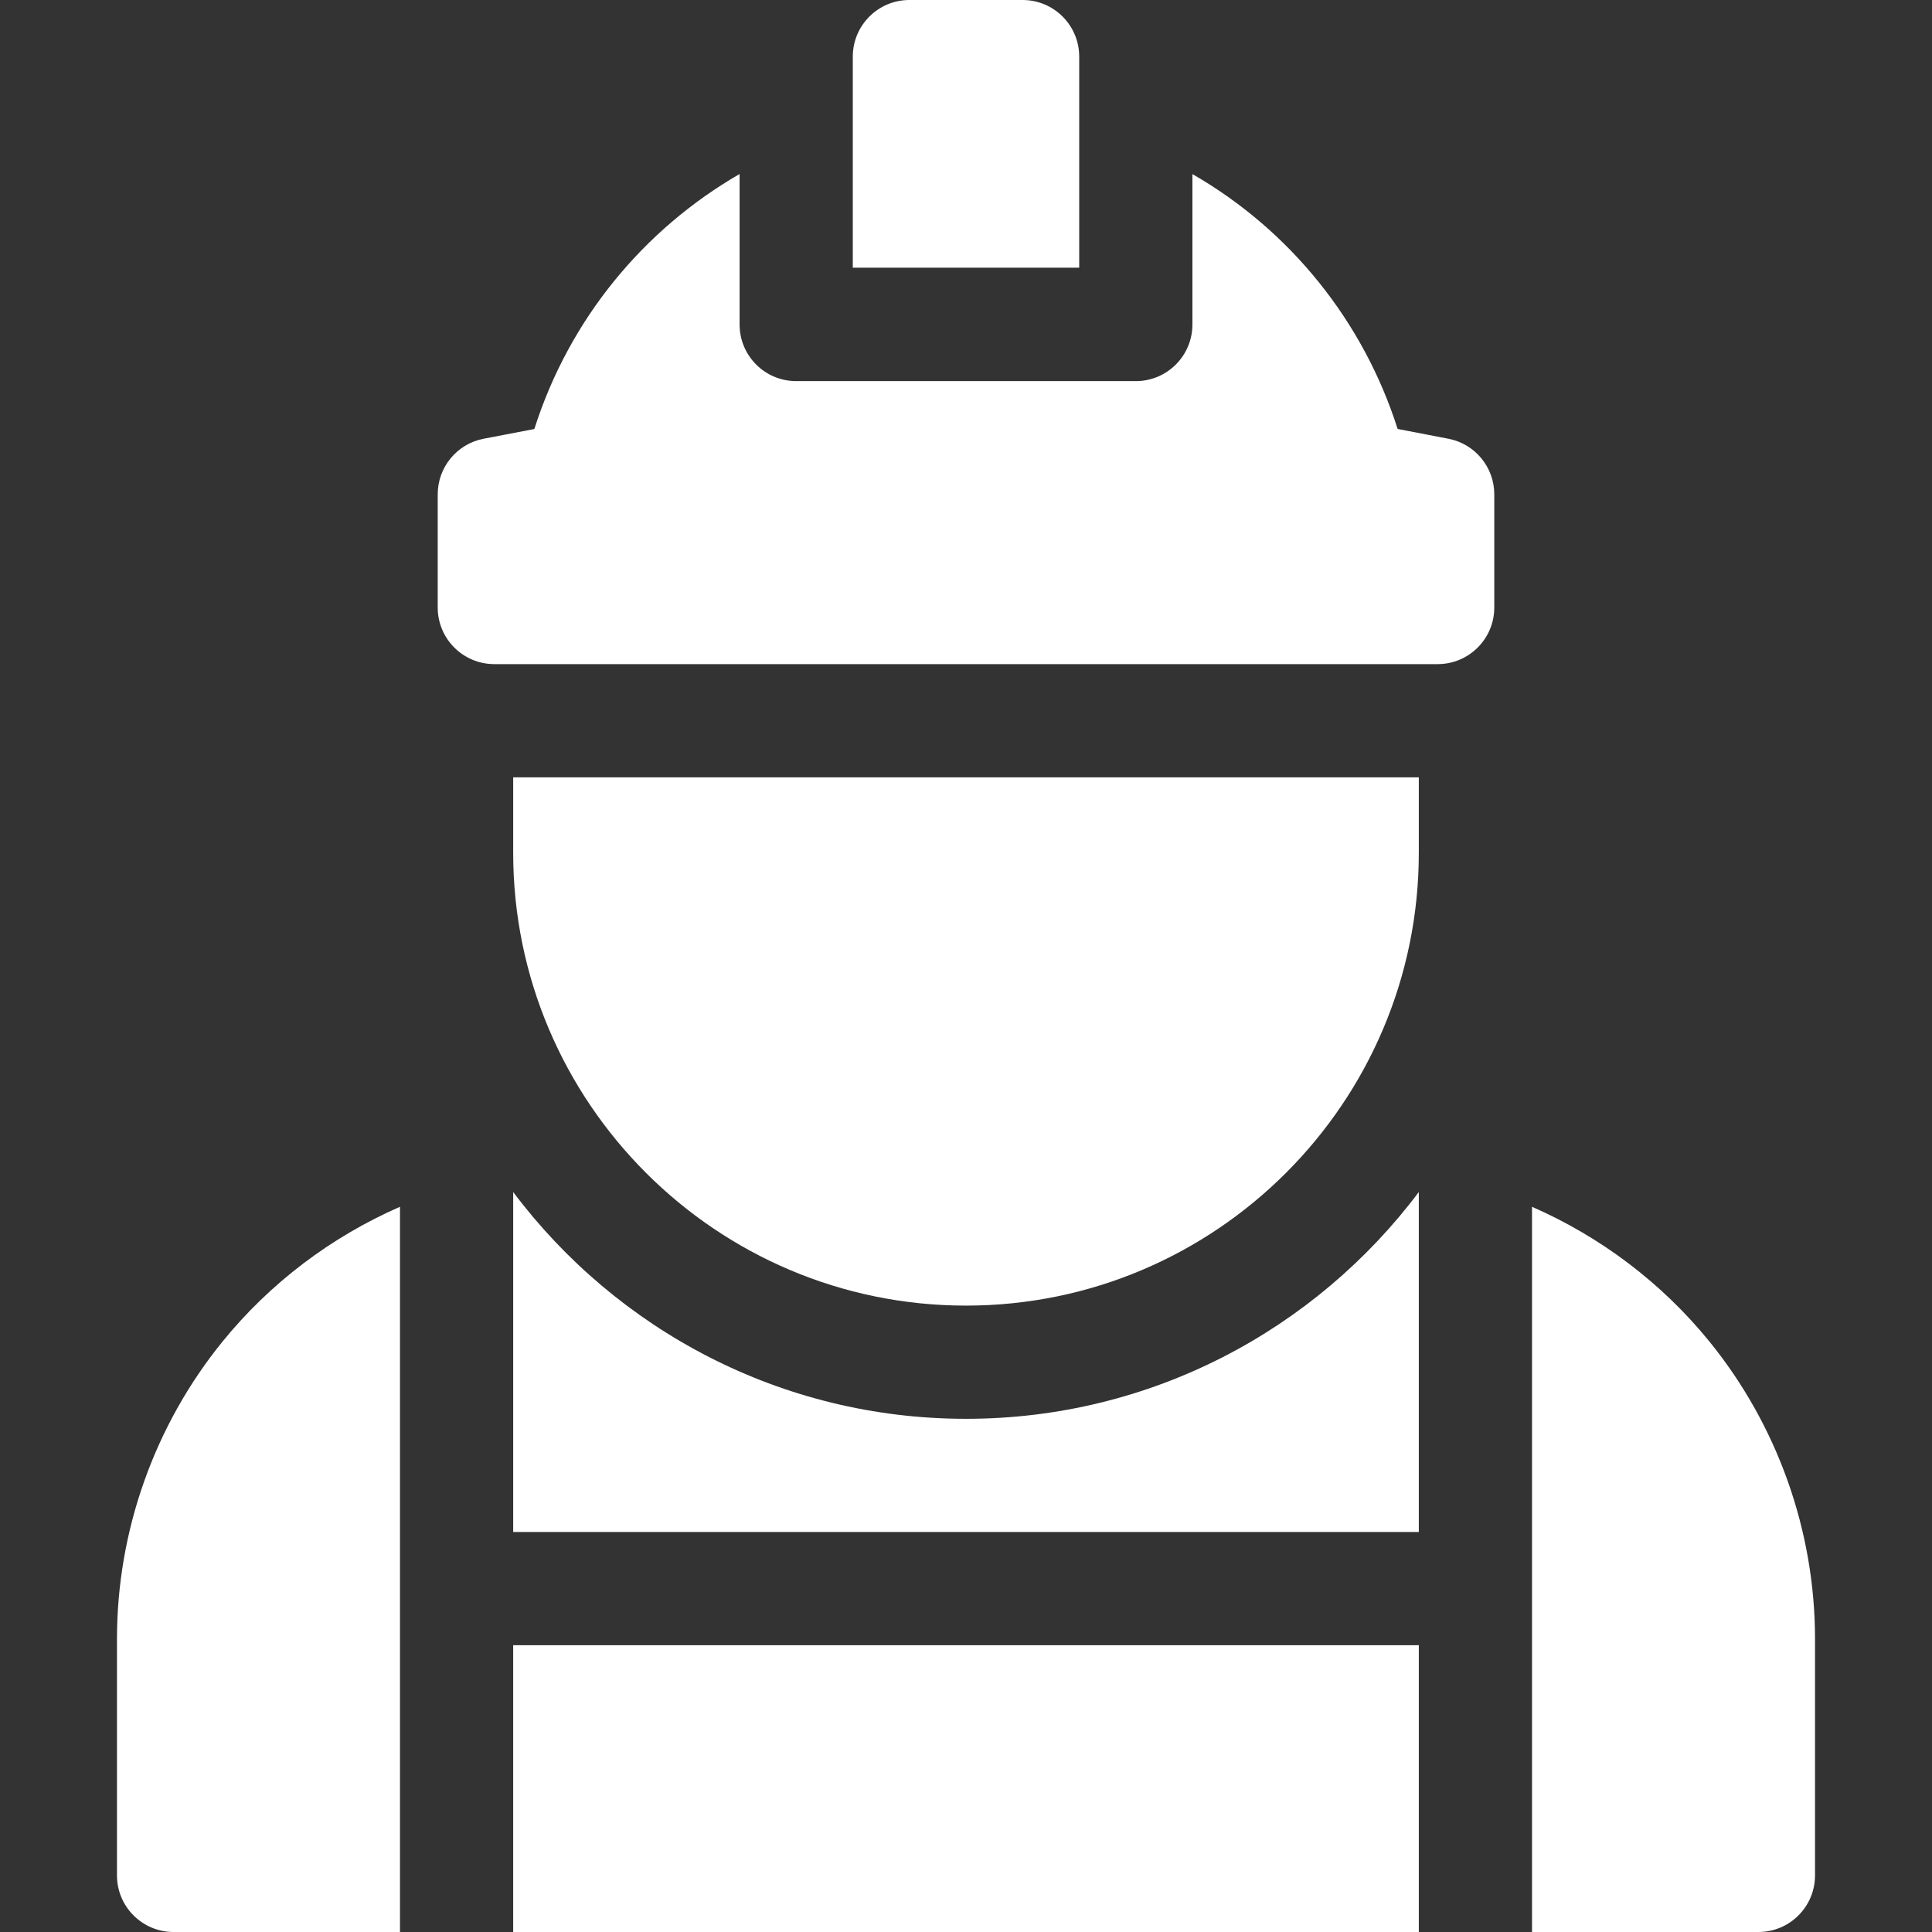
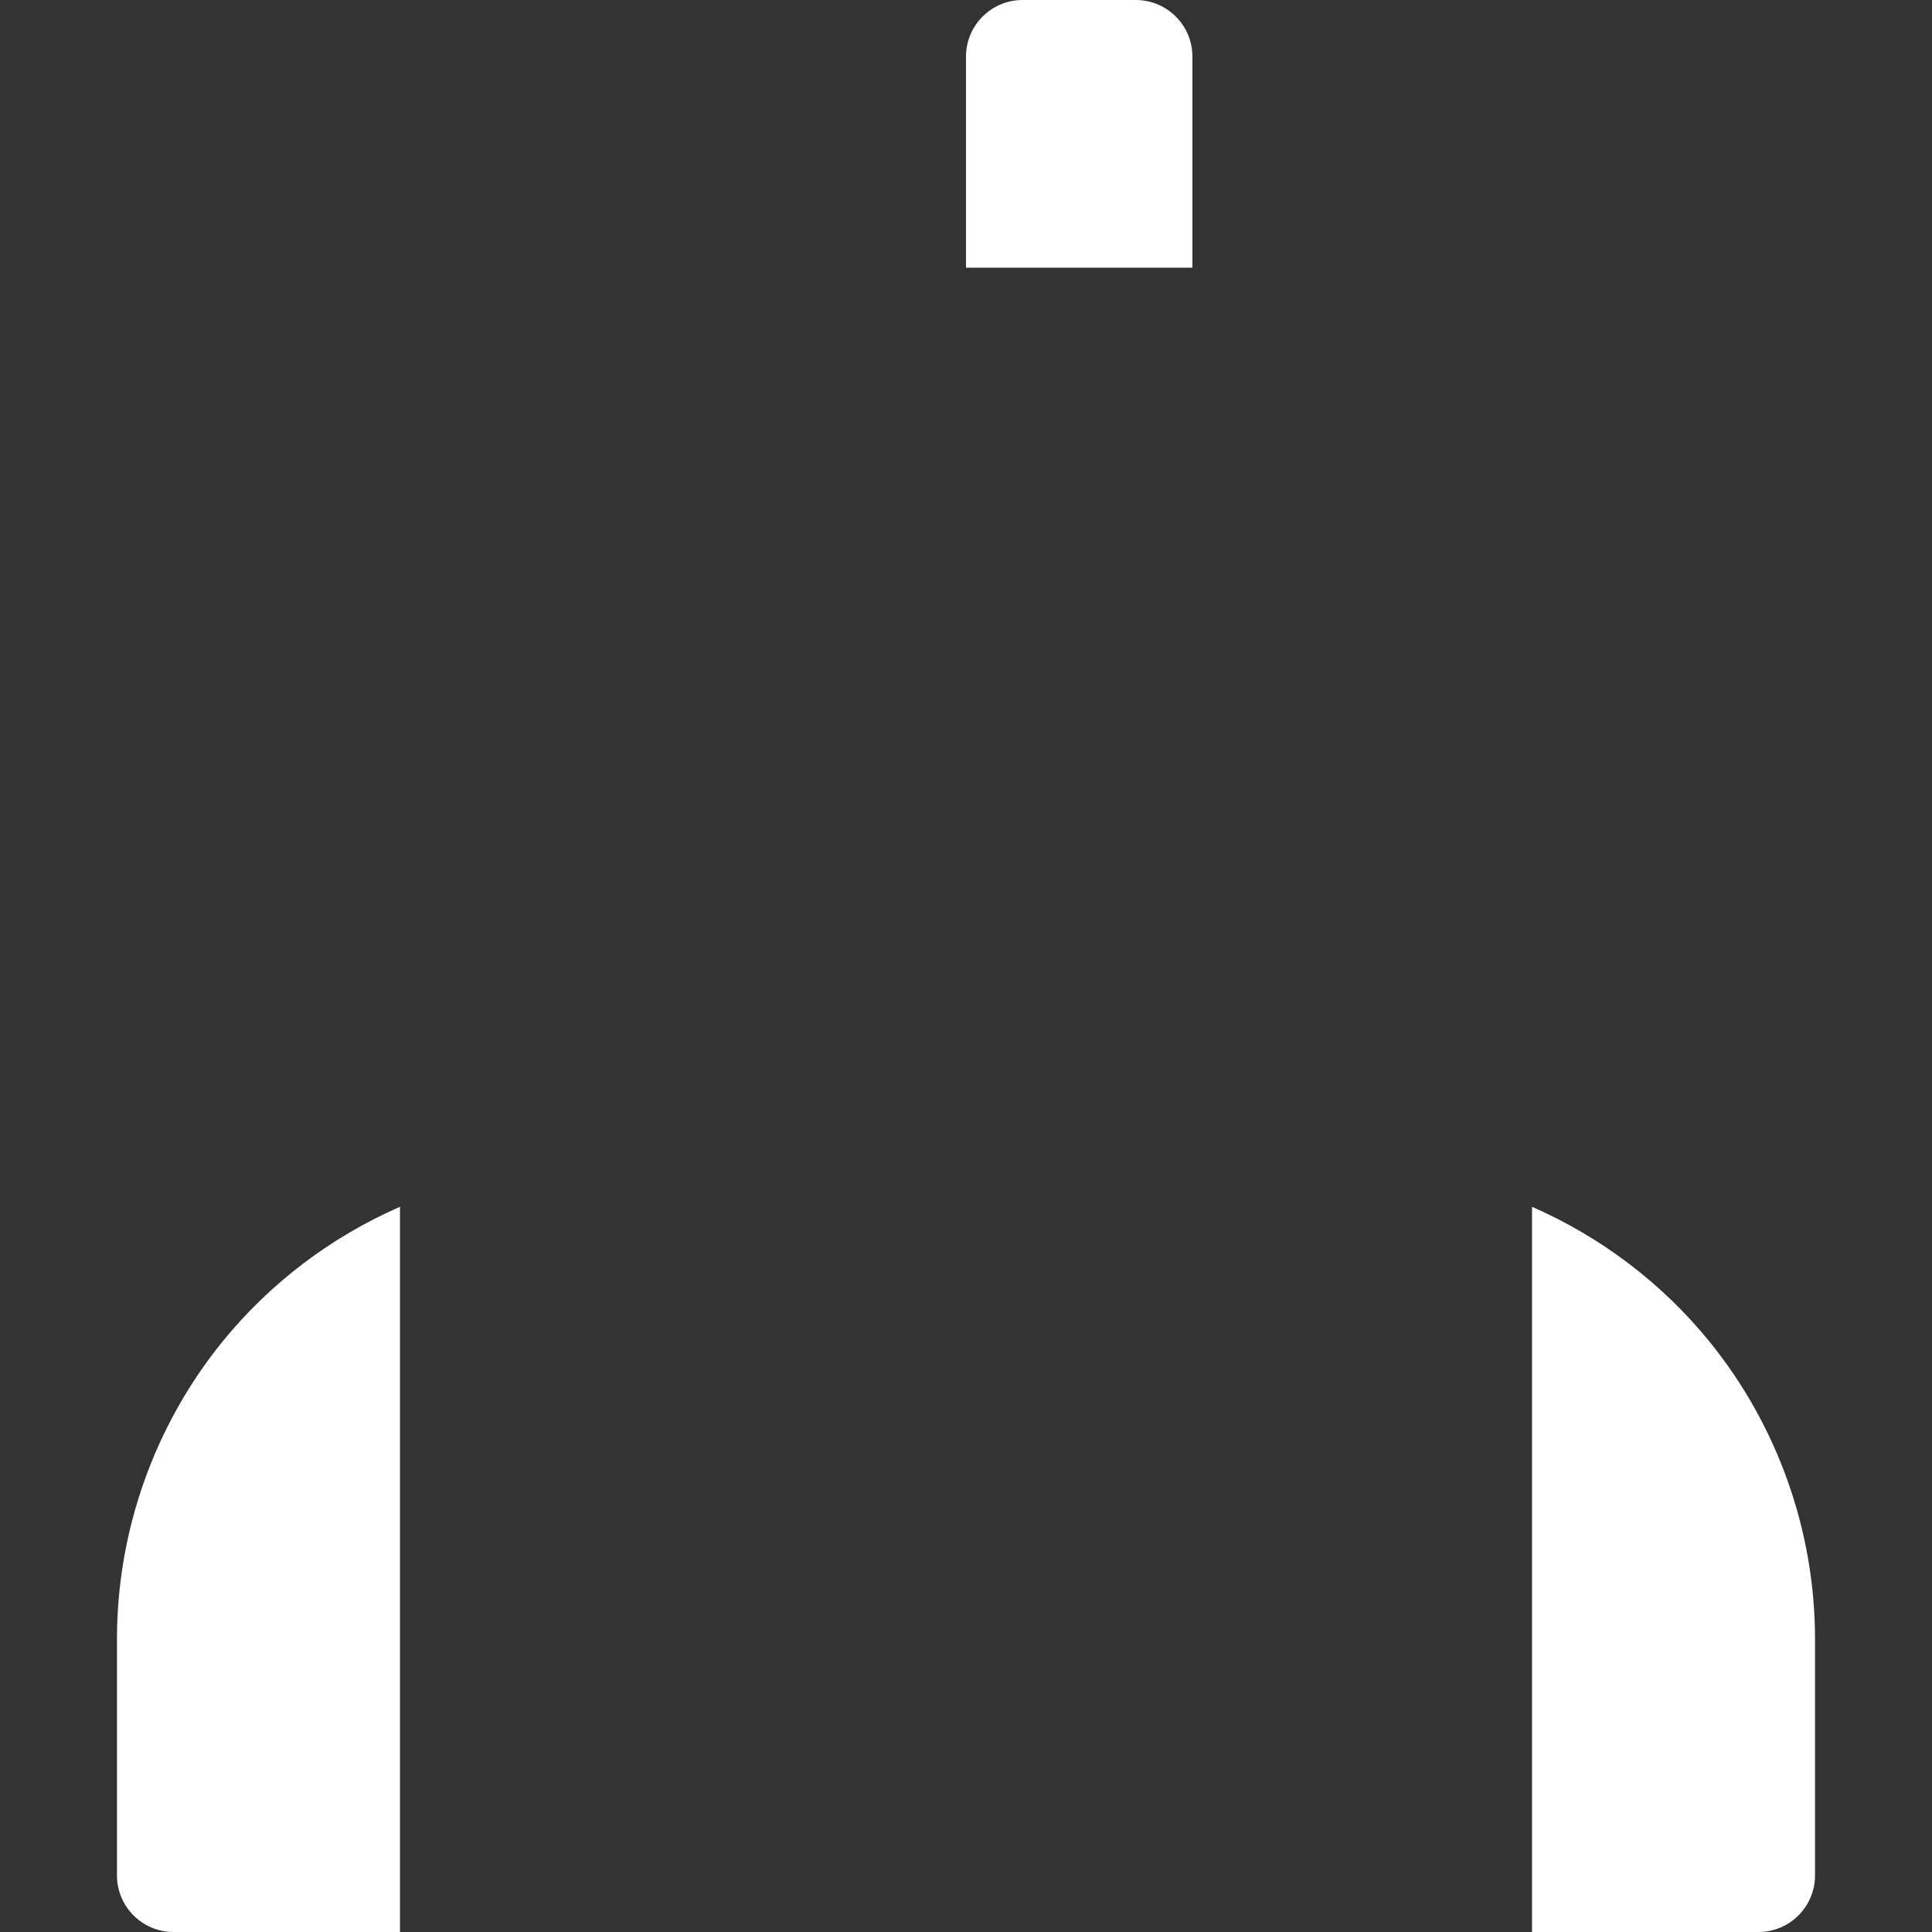
<svg xmlns="http://www.w3.org/2000/svg" id="Capa_1" enable-background="new 0 0 512 512" height="512" viewBox="0 0 512 512" width="512" fill="#ffffff">
  <rect x="0" y="0" width="512" height="512" fill="#333333" stroke="none" />
  <g>
-     <path d="m136 436h240v76h-240z" />
    <path d="m453.027 355.537c-12.623-15.542-28.837-27.762-47.027-35.719v192.182h60c8.284 0 15-6.716 15-15v-62.655c0-28.611-9.935-56.599-27.973-78.808z" />
    <path d="m58.969 355.533c-18.036 22.208-27.969 50.194-27.969 78.803v62.664c0 8.284 6.716 15 15 15h60c0-43.551 0-148.798 0-192.191-18.192 7.958-34.407 20.181-47.031 35.724z" />
-     <path d="m256 376c-49.014 0-92.611-23.632-120-60.099v90.099h240v-90.099c-27.389 36.467-70.986 60.099-120 60.099z" />
-     <path d="m136 226c0 66.17 53.83 120 120 120s120-53.83 120-120v-20h-240z" />
-     <path d="m271 0h-30c-8.284 0-15 6.716-15 15v55.949h60v-55.949c0-8.284-6.716-15-15-15z" />
-     <path d="m383.839 116.271-13.454-2.593c-9.006-28.316-28.297-52.553-54.385-67.544v39.866c0 8.284-6.716 15-15 15-86.287 0-89.885 0-90 0-8.284 0-15-6.716-15-15v-39.886c-25.307 14.62-45.095 38.336-54.394 67.582l-13.428 2.571c-7.067 1.355-12.178 7.537-12.178 14.733v30c0 8.284 6.716 15 15 15h250c8.284 0 15-6.716 15-15v-30c0-7.189-5.102-13.368-12.161-14.729z" />
+     <path d="m271 0c-8.284 0-15 6.716-15 15v55.949h60v-55.949c0-8.284-6.716-15-15-15z" />
  </g>
</svg>